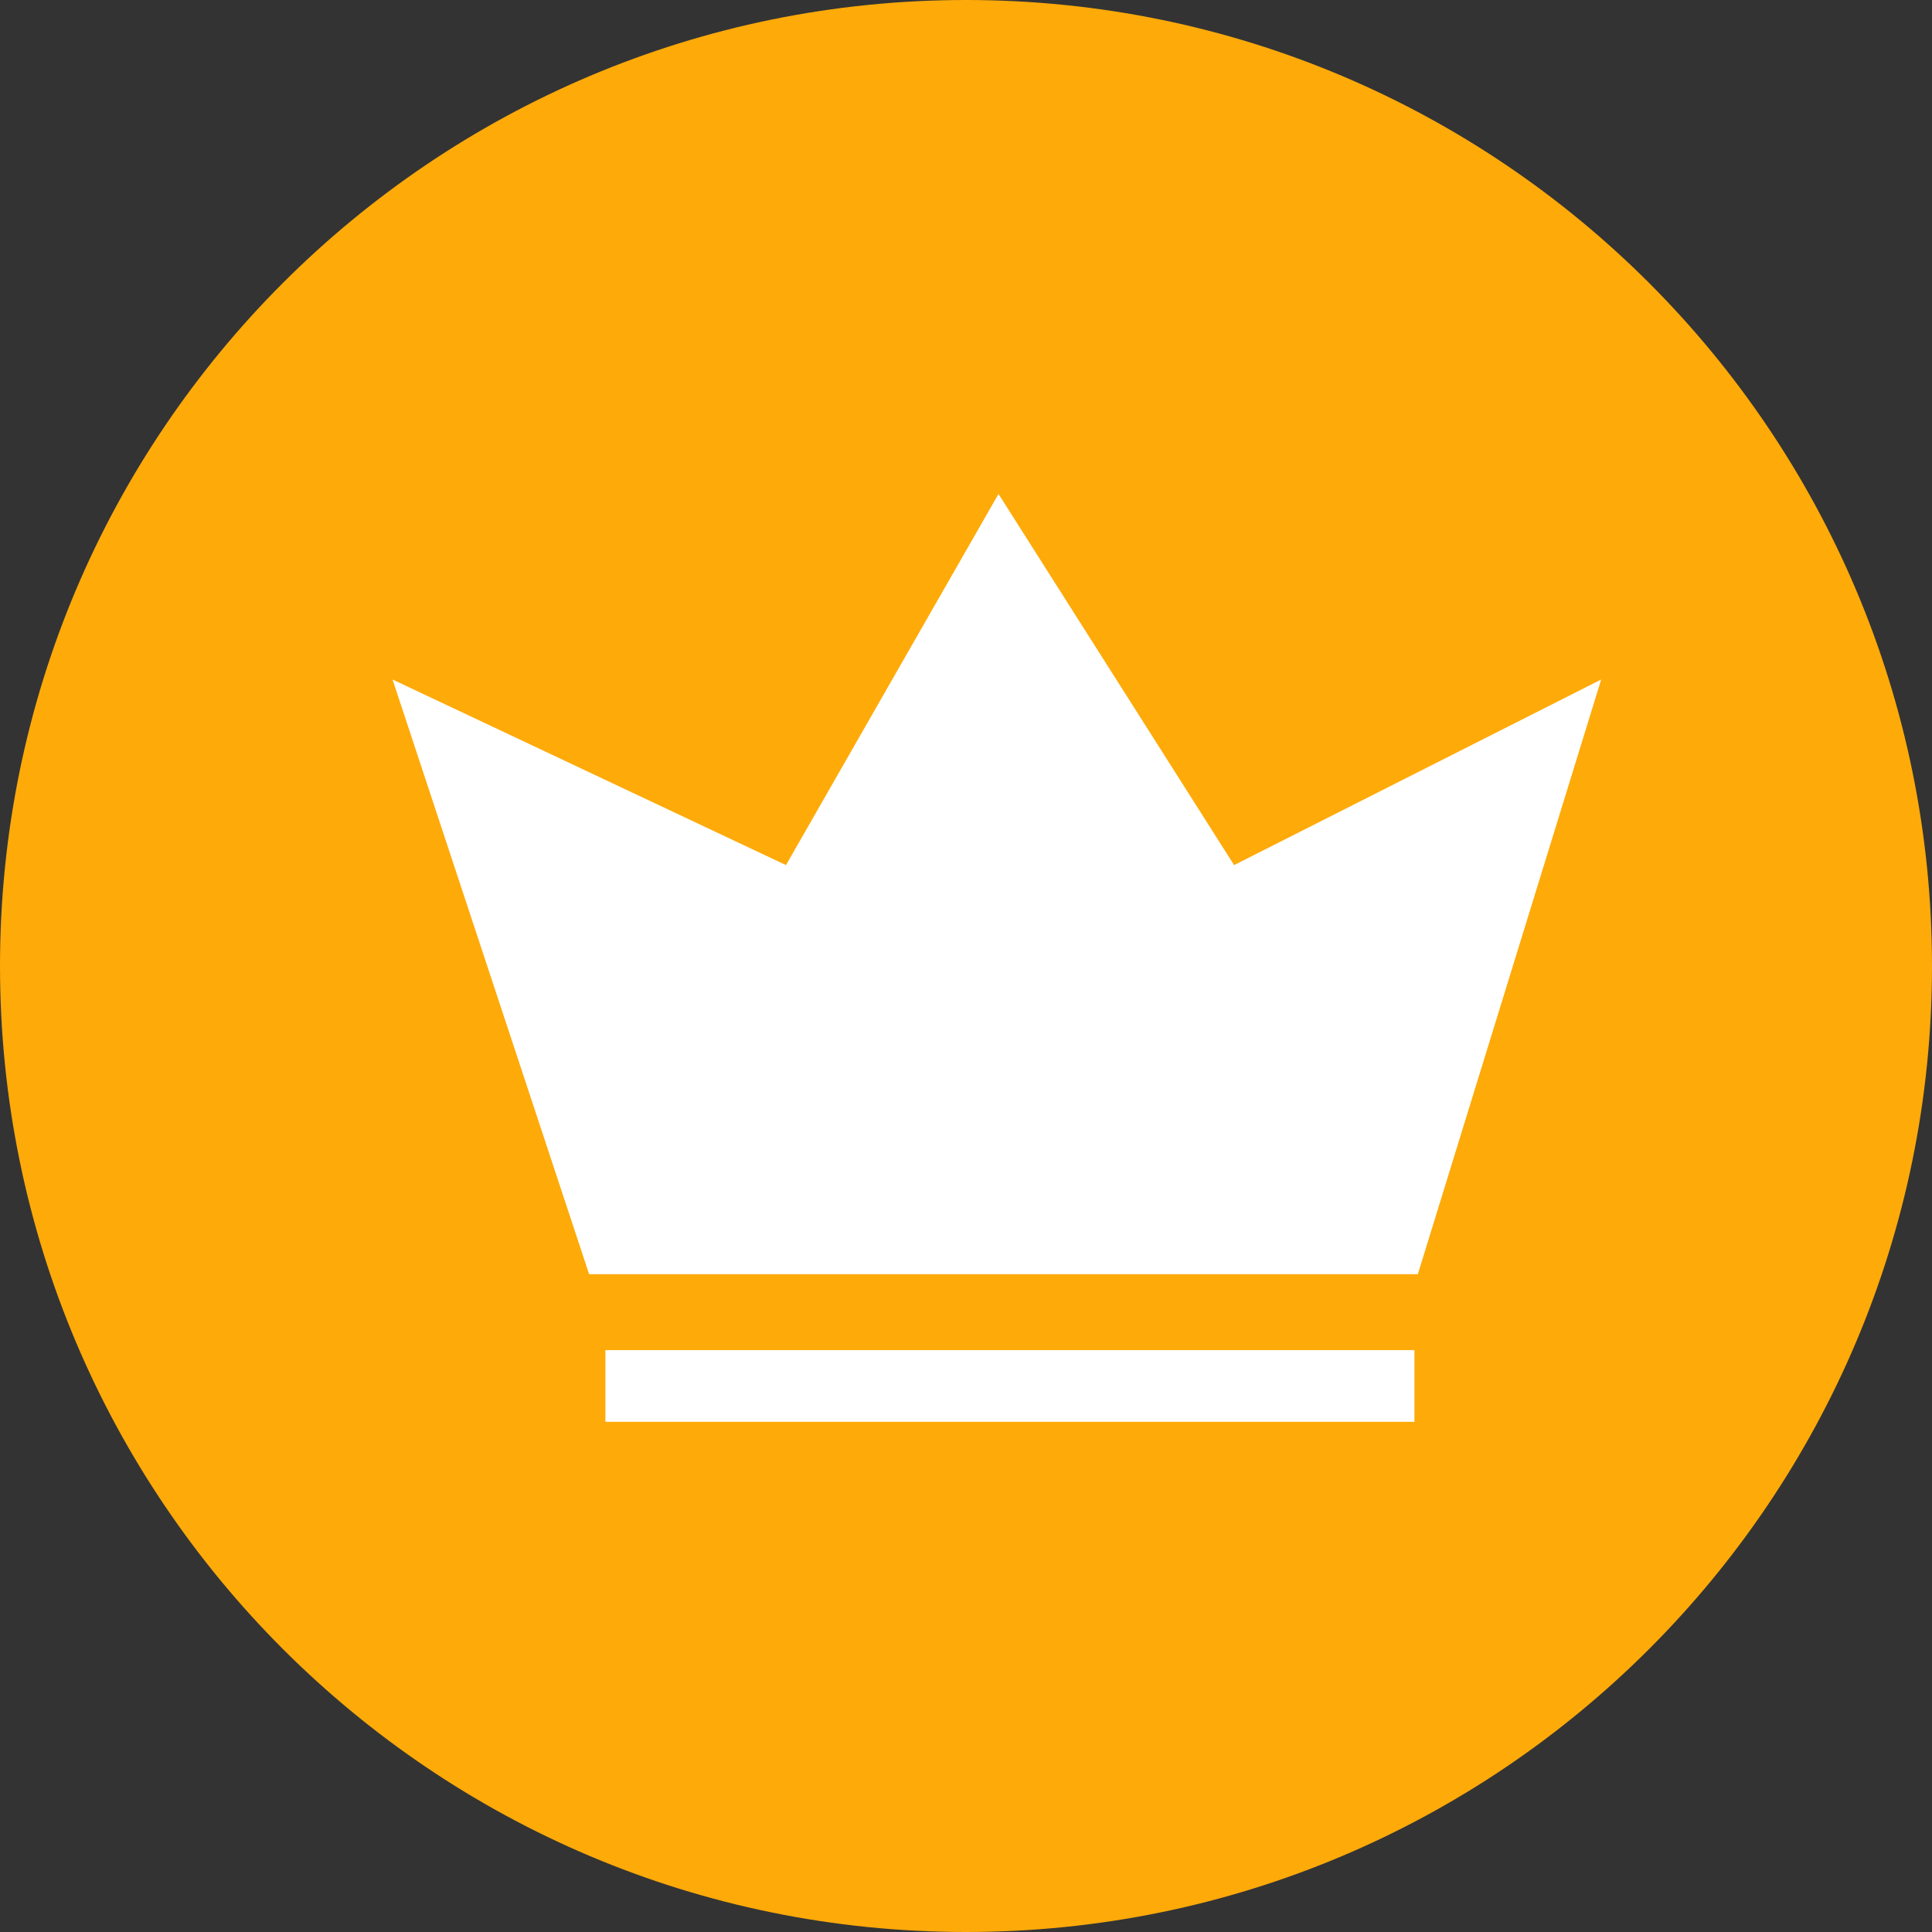
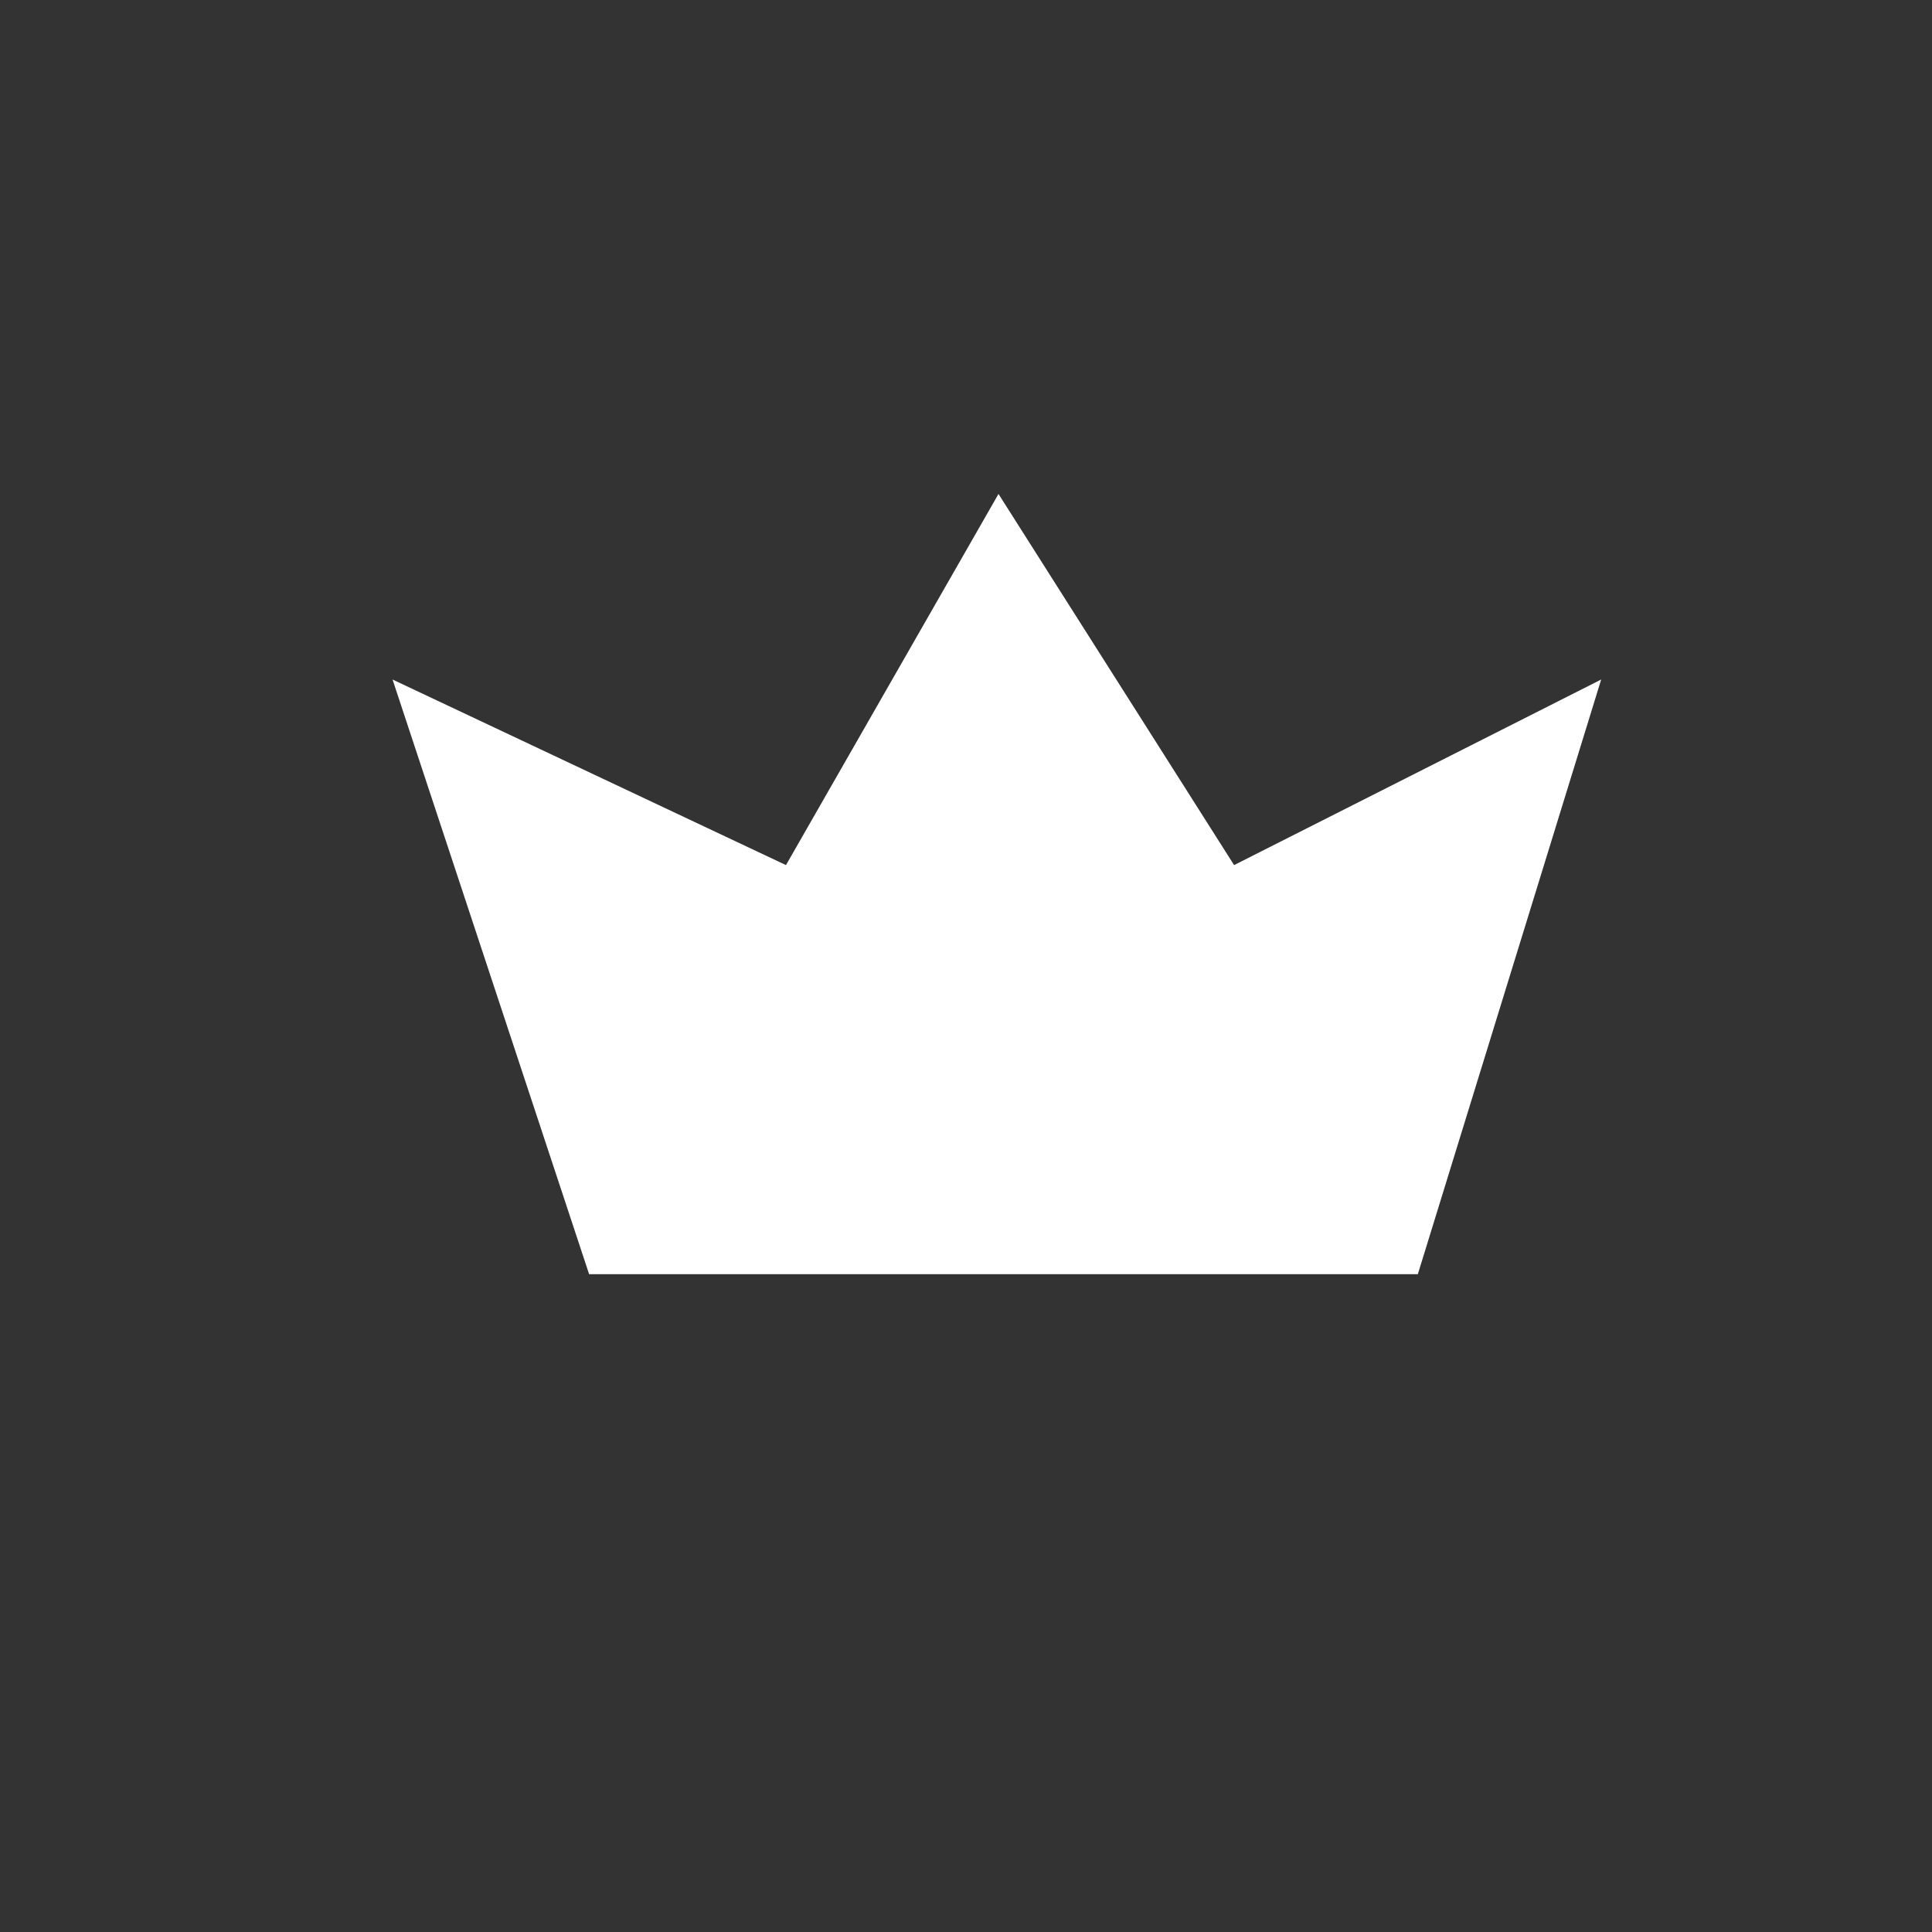
<svg xmlns="http://www.w3.org/2000/svg" width="39" height="39" viewBox="0 0 39 39" fill="none">
  <rect x="0" y="0" width="39" height="39" fill="#333333" stroke="none" />
-   <path d="M19.5 39C30.27 39 39 30.27 39 19.5C39 8.73 30.27 0 19.5 0C8.73 0 0 8.73 0 19.5C0 30.27 8.73 39 19.5 39Z" fill="#FEAA09" />
  <path d="M32.322 13.717L24.912 17.463L20.156 9.971L15.866 17.463L7.924 13.717L11.892 25.721H28.621L32.322 13.717Z" fill="white" />
-   <path d="M28.552 27.254H12.221V28.701H28.552V27.254Z" fill="white" />
</svg>